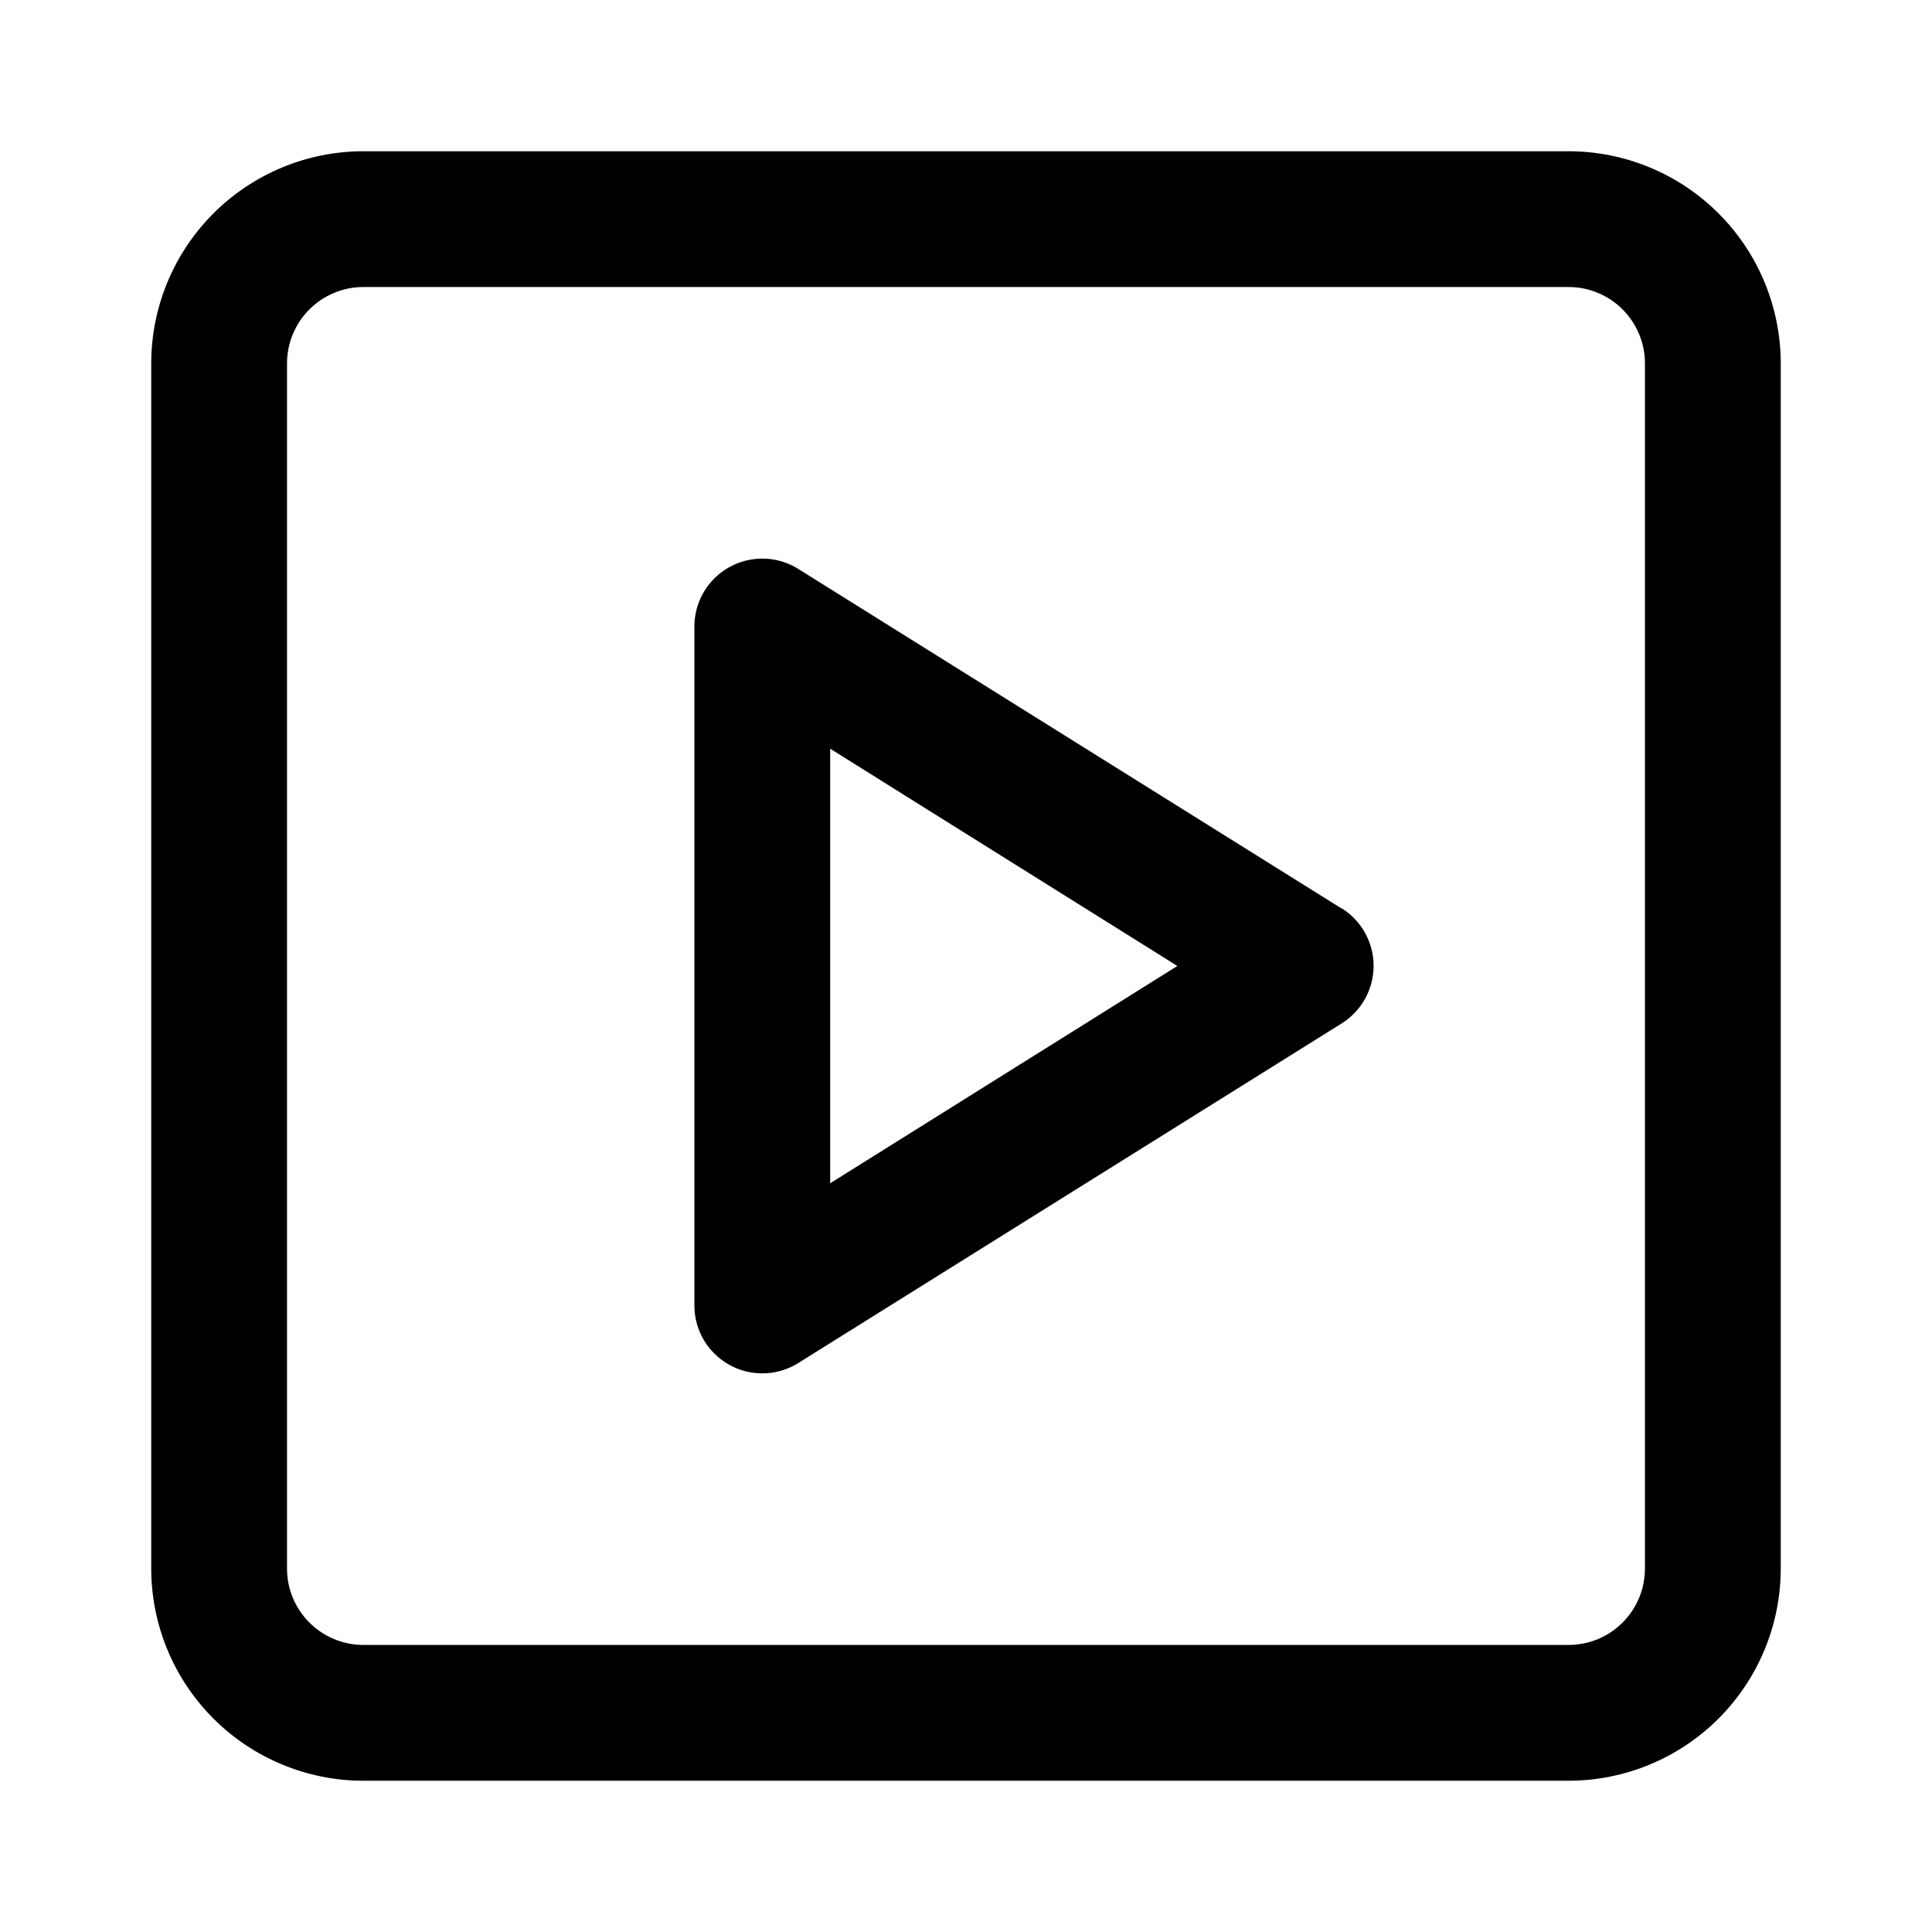
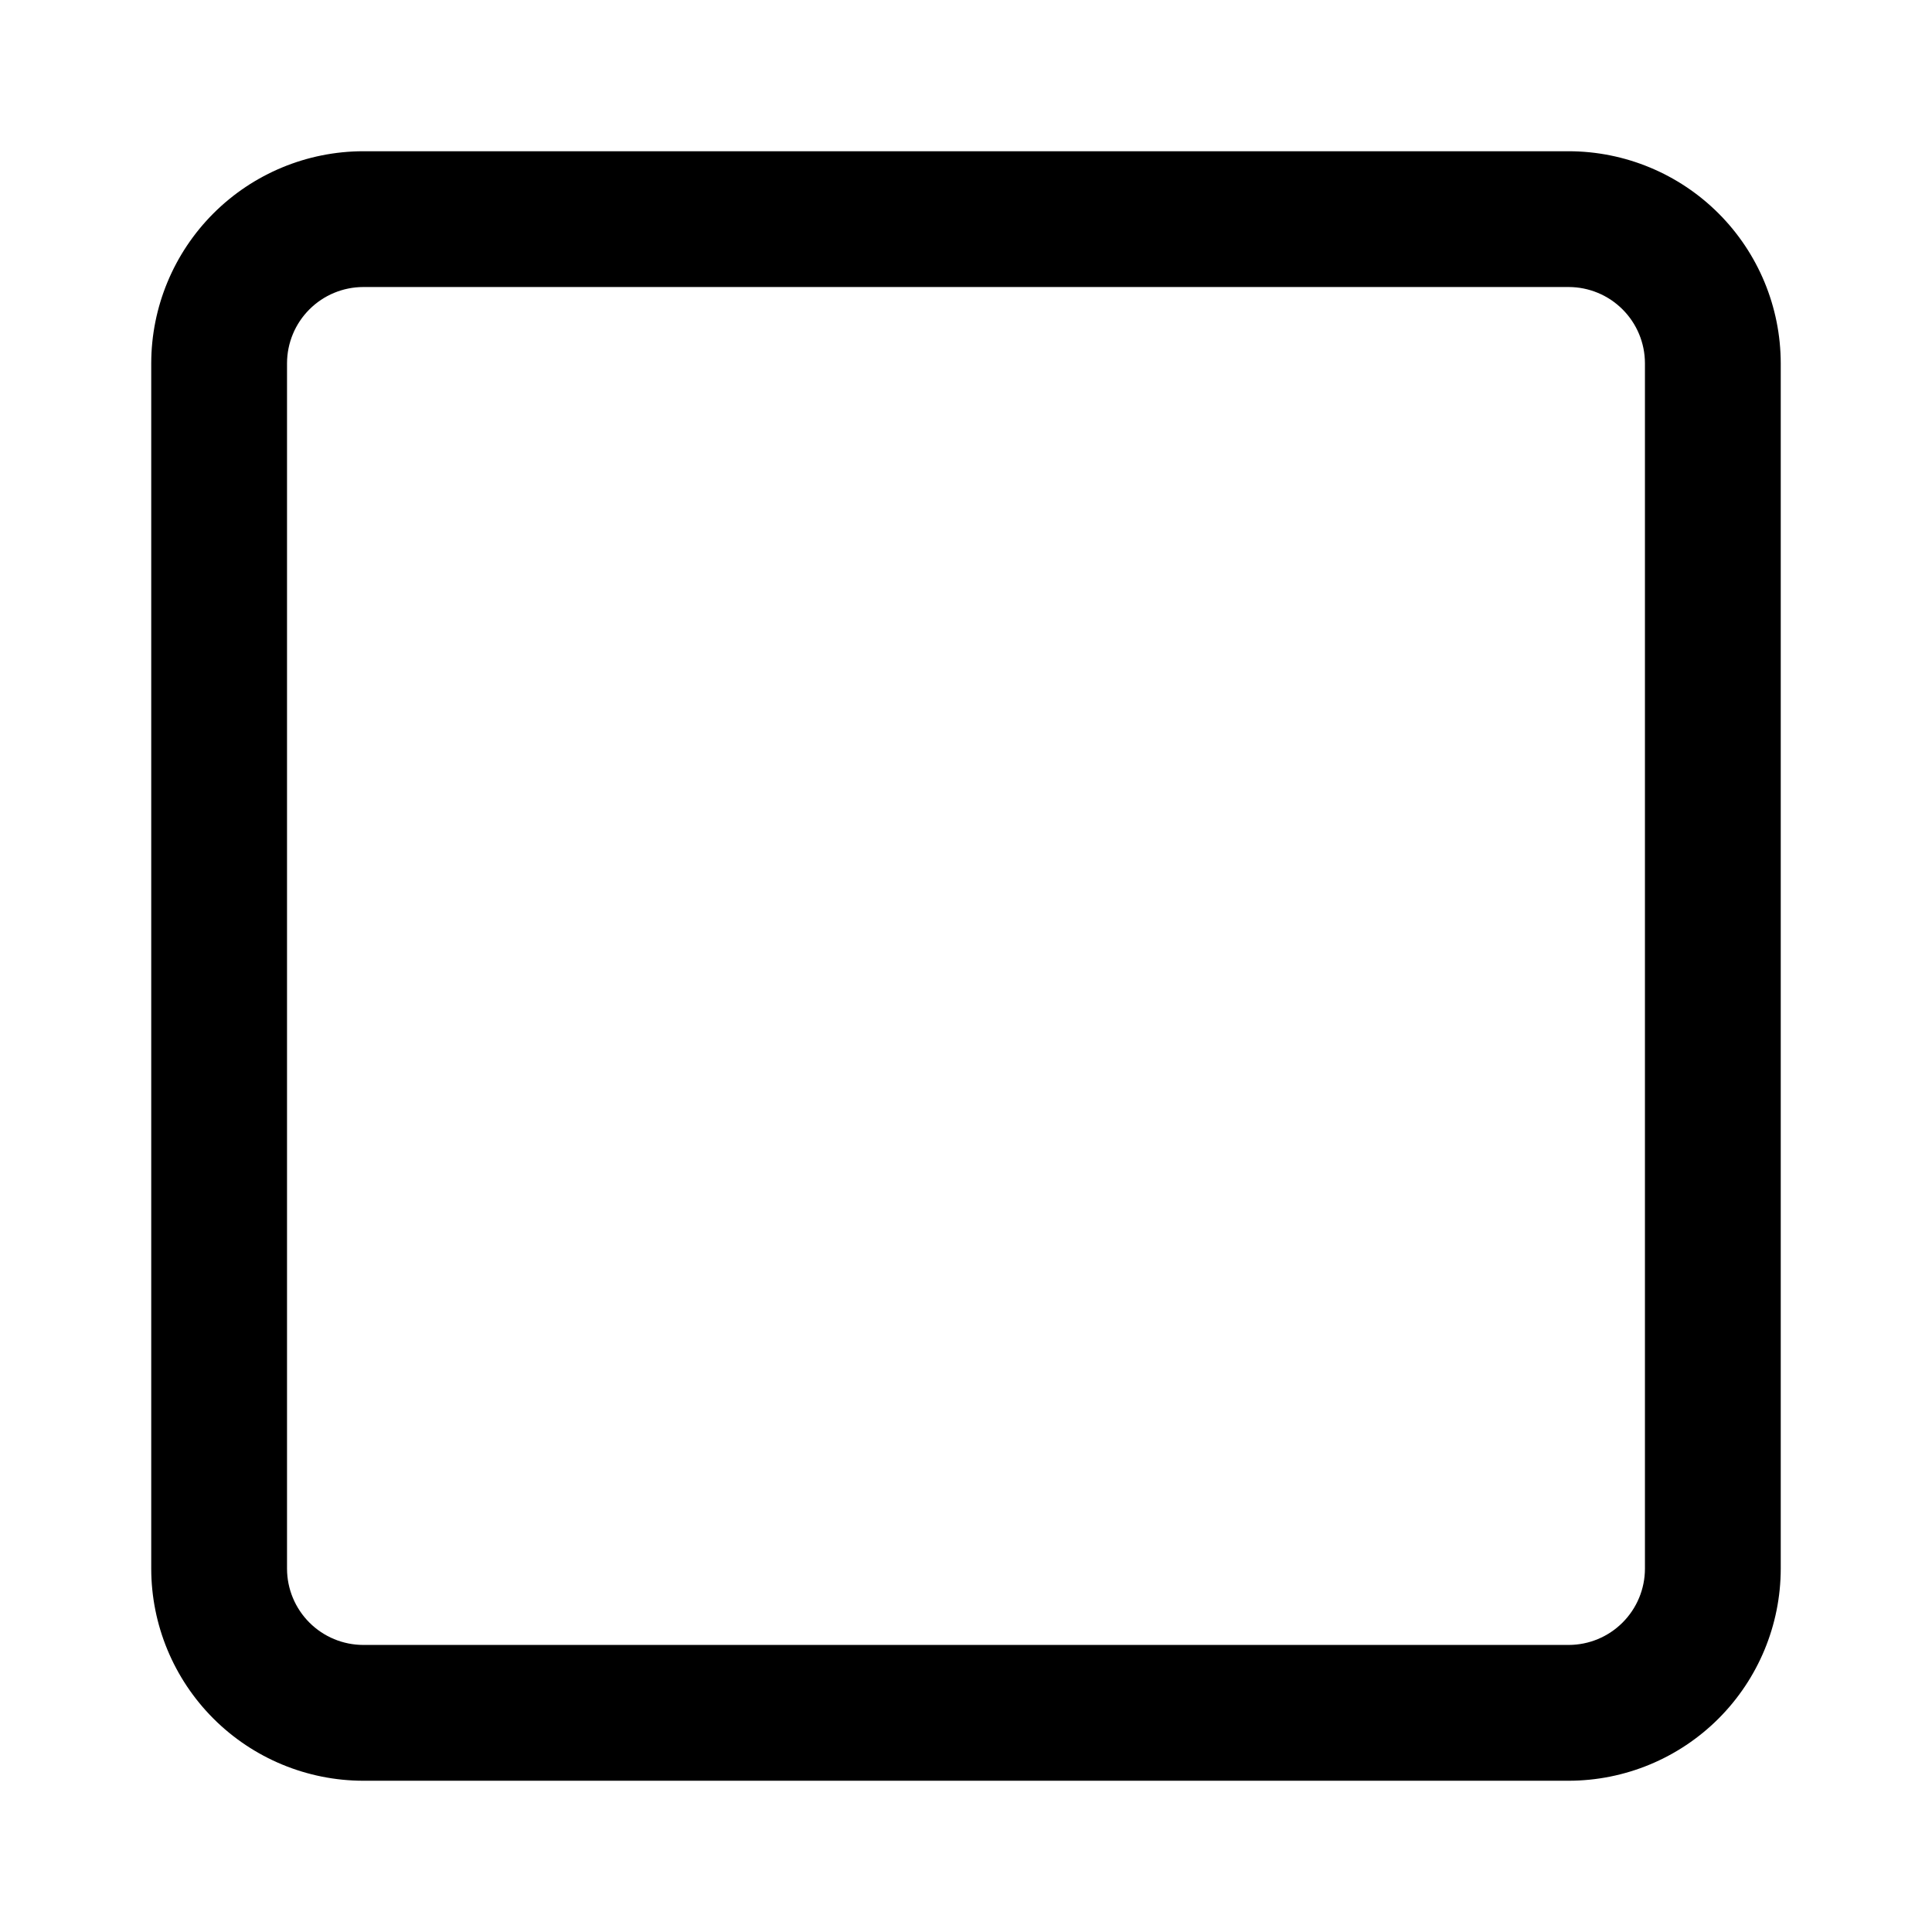
<svg xmlns="http://www.w3.org/2000/svg" fill="#000000" width="800px" height="800px" version="1.1" viewBox="144 144 512 512">
  <g>
    <path d="m559.72 184.08h-319.45c-14.898 0.016-29.18 5.945-39.715 16.477-10.531 10.535-16.461 24.816-16.477 39.715v319.45c0.016 14.898 5.945 29.18 16.477 39.715 10.535 10.535 24.816 16.461 39.715 16.48h319.45c14.898-0.02 29.18-5.945 39.715-16.48s16.461-24.816 16.48-39.715v-319.45c-0.02-14.898-5.945-29.18-16.48-39.715-10.535-10.531-24.816-16.461-39.715-16.477zm20.207 375.64c-0.008 5.359-2.141 10.492-5.93 14.277-3.785 3.789-8.918 5.922-14.277 5.93h-319.45c-5.356-0.008-10.492-2.141-14.277-5.93-3.789-3.785-5.922-8.918-5.93-14.277v-319.45c0.008-5.356 2.141-10.492 5.93-14.277 3.785-3.789 8.922-5.922 14.277-5.93h319.45c5.359 0.008 10.492 2.141 14.277 5.93 3.789 3.785 5.922 8.922 5.93 14.277z" />
-     <path d="m499.5 384.74-143.95-89.965v-0.004c-3.648-2.281-7.992-3.176-12.246-2.527-4.254 0.648-8.133 2.797-10.938 6.062-2.805 3.262-4.344 7.422-4.344 11.723v179.93c0 4.301 1.539 8.461 4.344 11.727 2.805 3.262 6.684 5.414 10.938 6.062 4.254 0.648 8.598-0.25 12.246-2.531l143.95-89.965c5.293-3.281 8.516-9.066 8.516-15.297 0-6.227-3.223-12.012-8.516-15.293zm-135.49 72.836v-115.16l92 57.578z" />
  </g>
</svg>